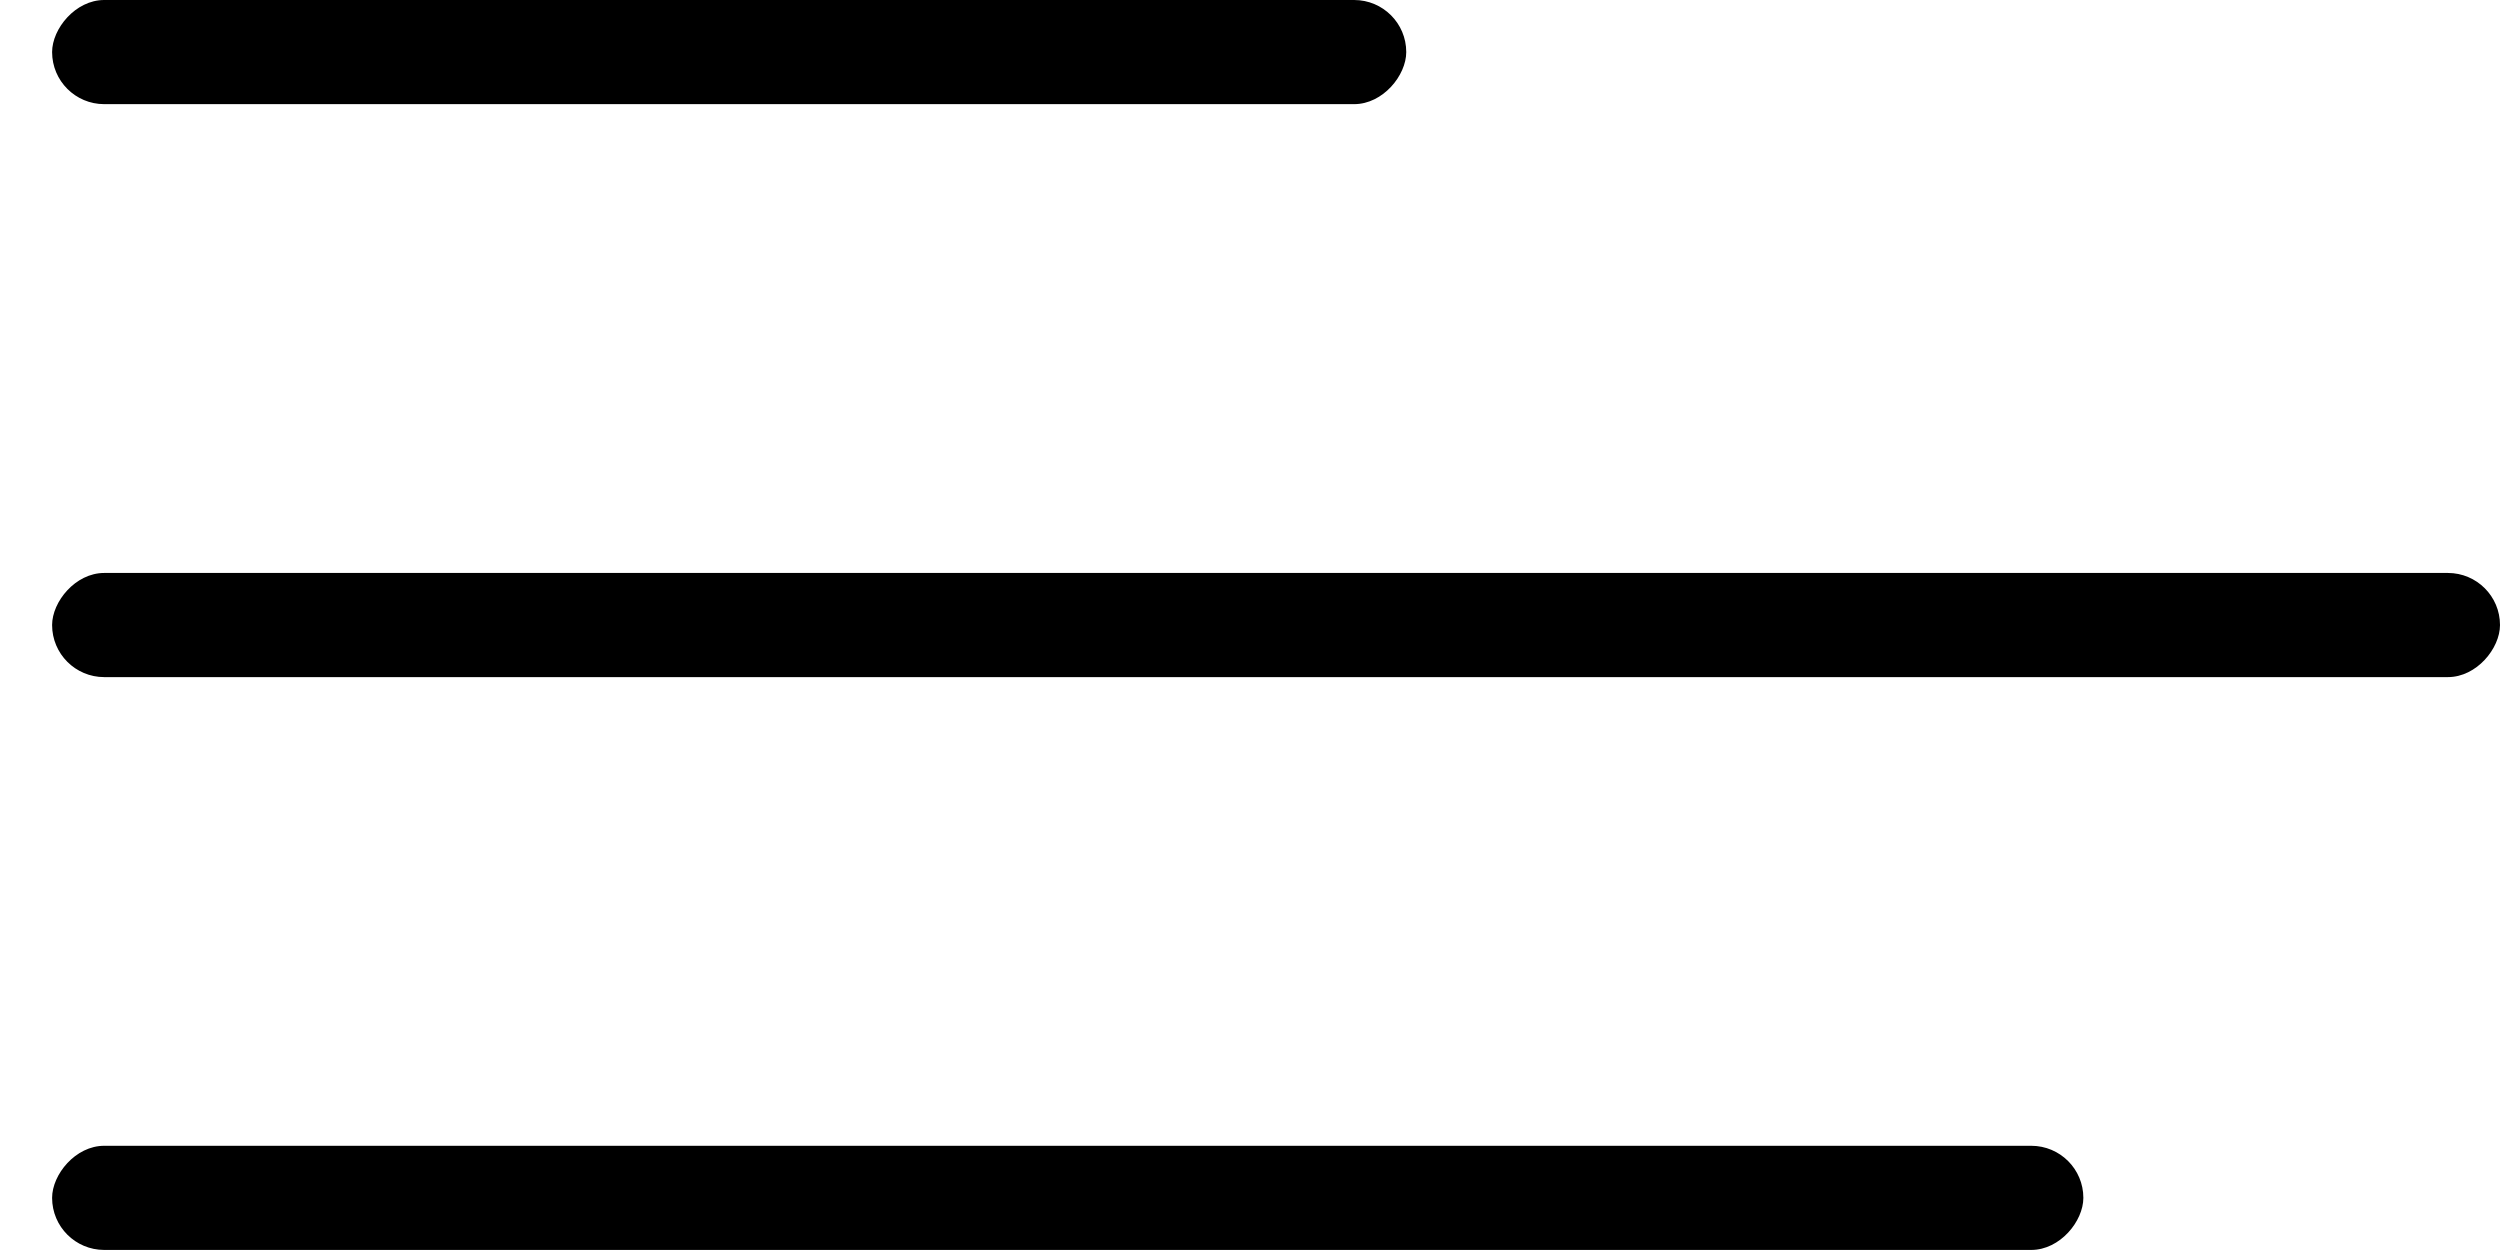
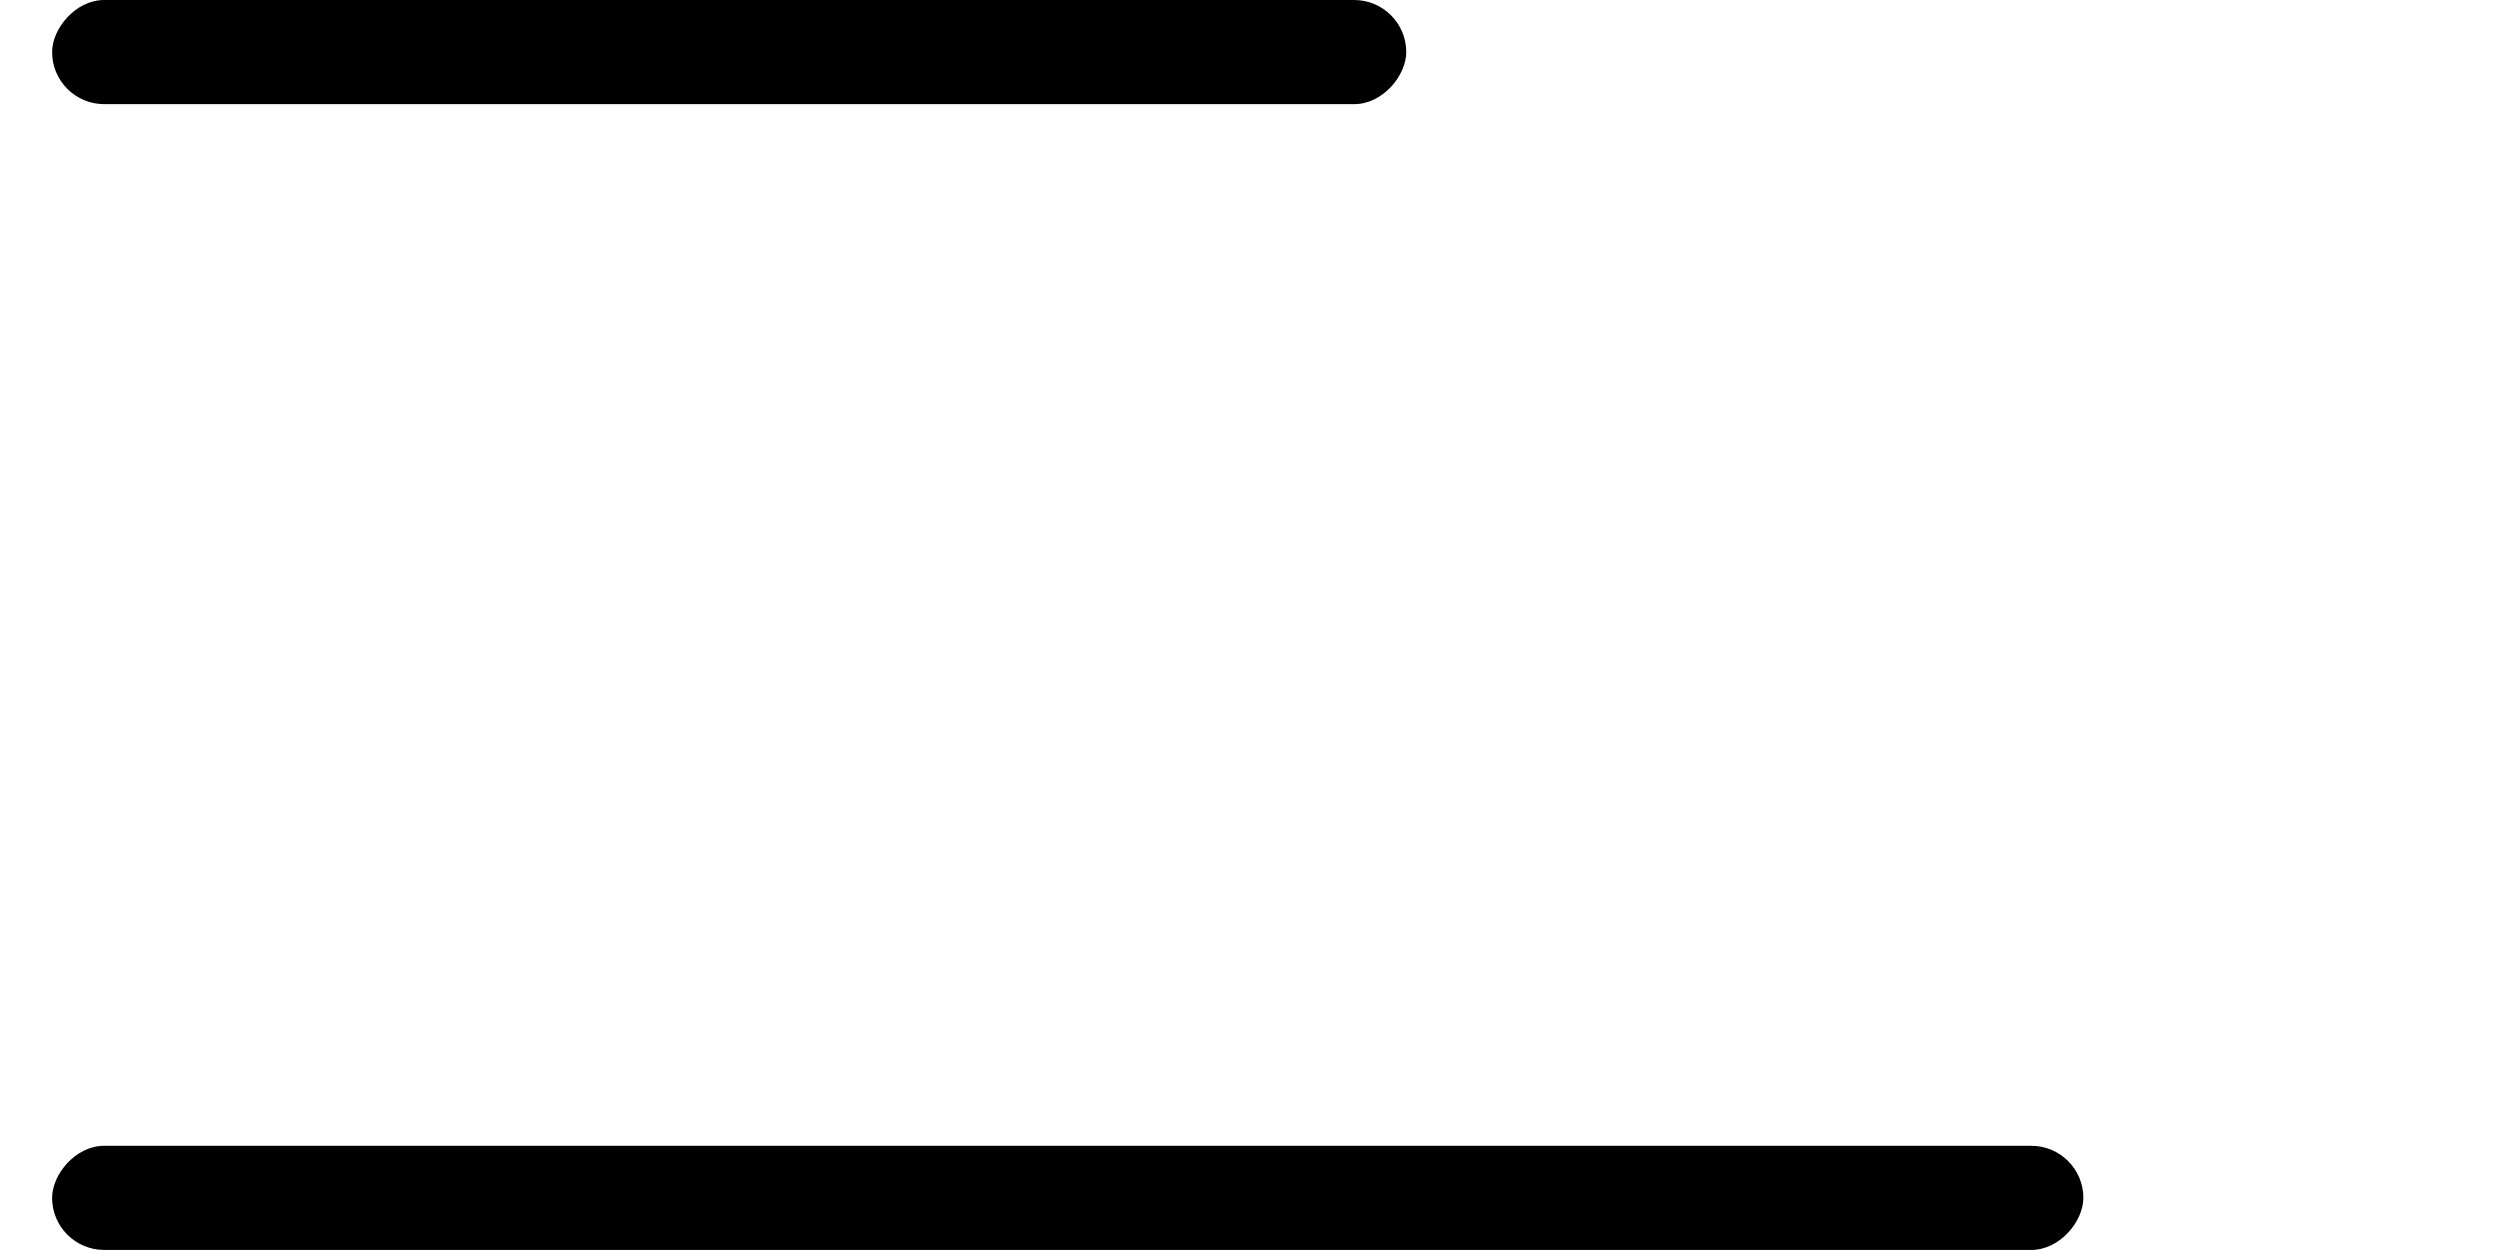
<svg xmlns="http://www.w3.org/2000/svg" width="38" height="19" viewBox="0 0 38 19" fill="none">
  <rect width="20.583" height="1.583" rx="0.792" transform="matrix(-1 0 0 1 21.375 0)" fill="black" />
-   <rect width="37.208" height="1.583" rx="0.792" transform="matrix(-1 0 0 1 38 8.709)" fill="black" />
  <rect width="30.875" height="1.583" rx="0.792" transform="matrix(-1 0 0 1 31.667 17.416)" fill="black" />
</svg>